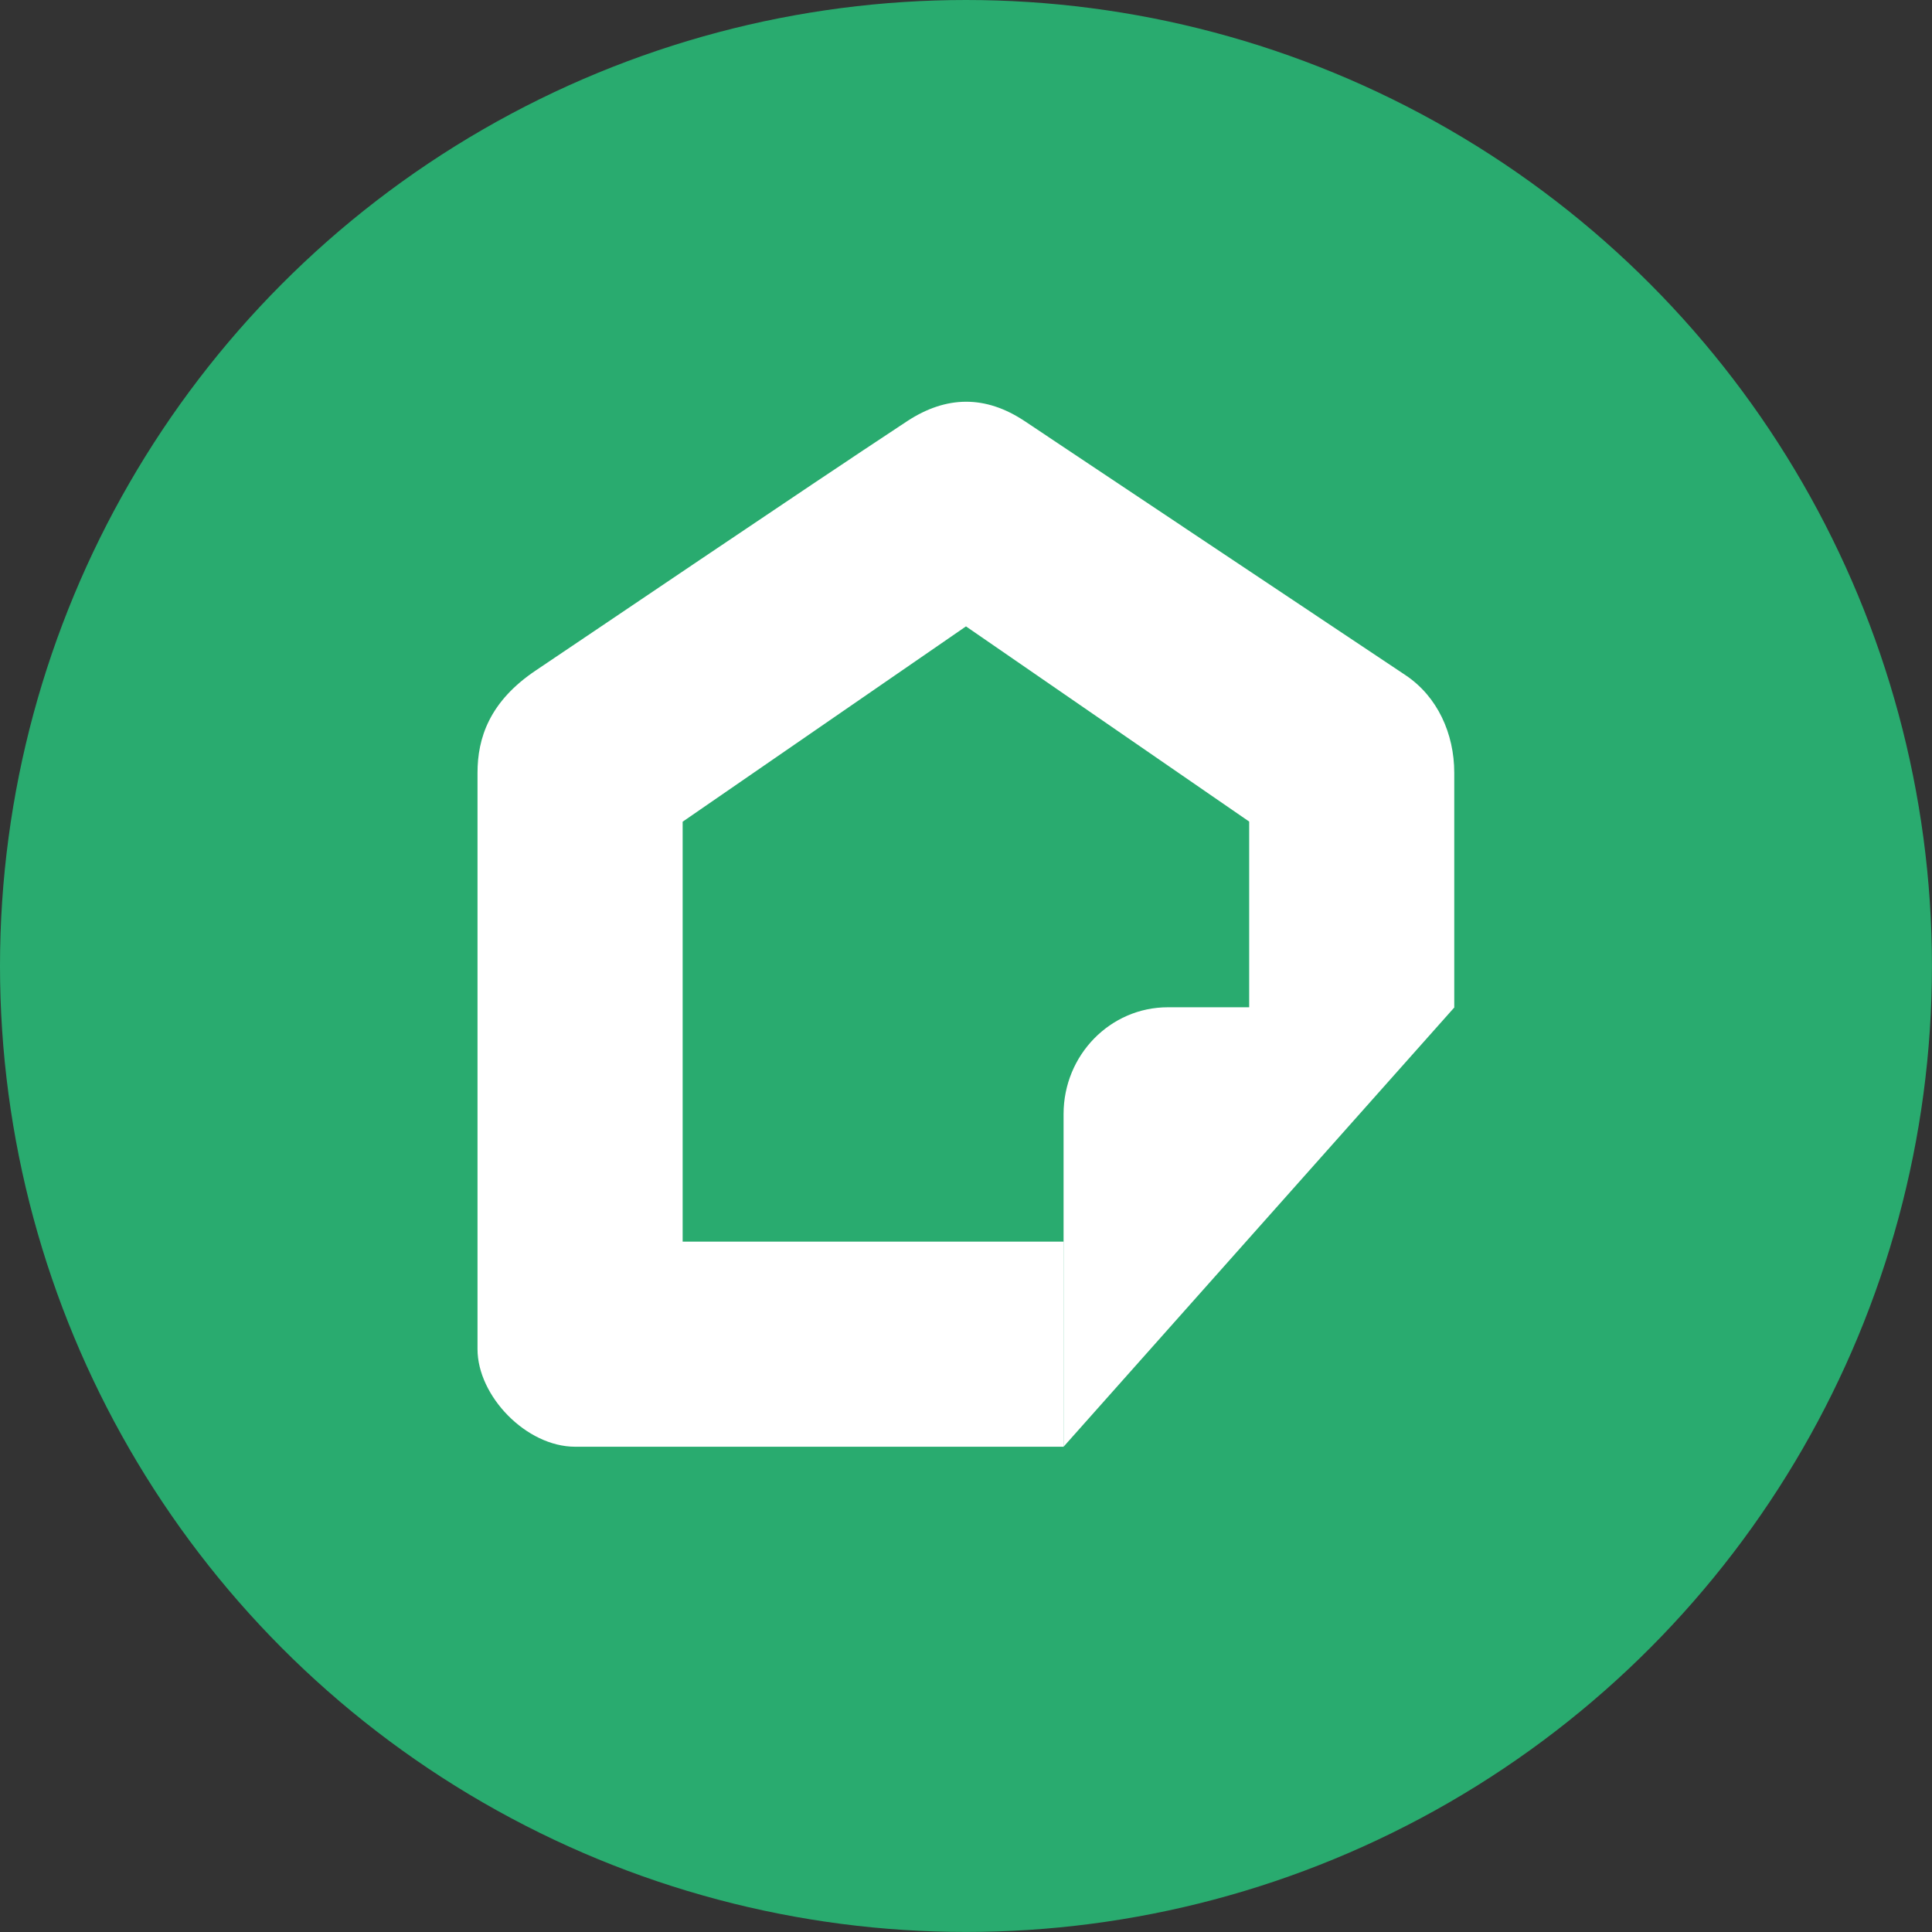
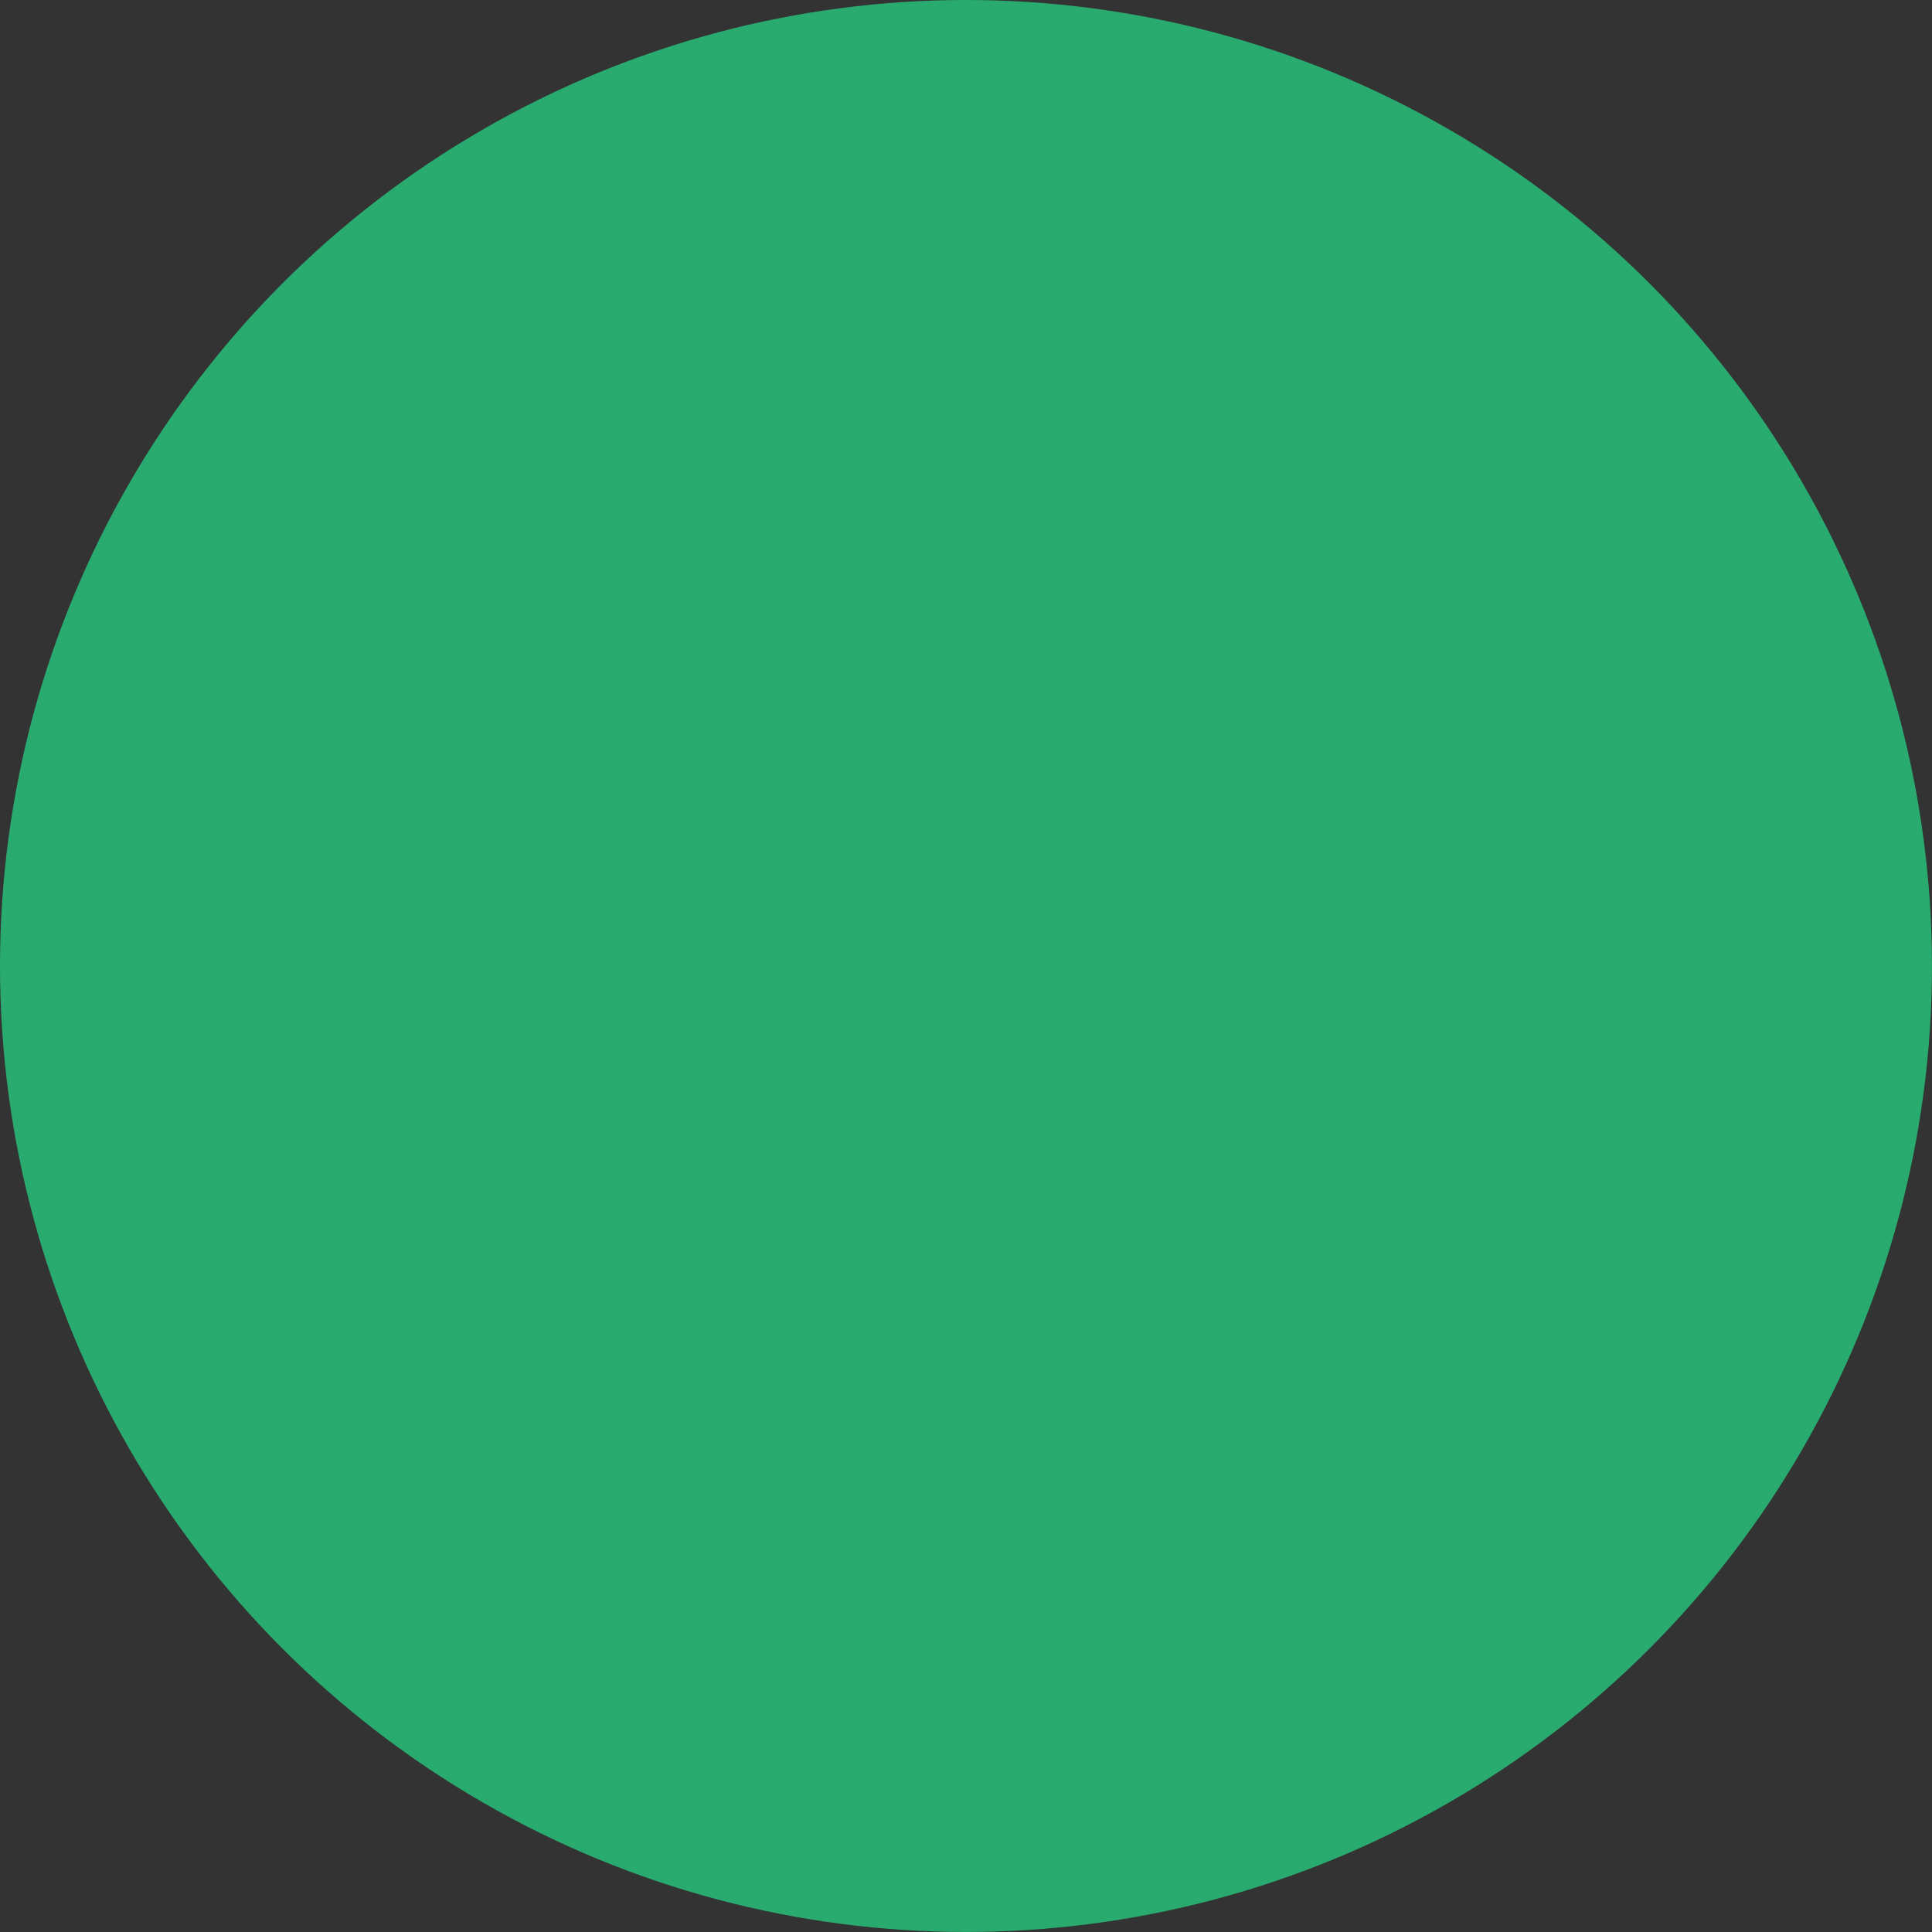
<svg xmlns="http://www.w3.org/2000/svg" xml:space="preserve" width="500px" height="500px" style="shape-rendering:geometricPrecision; text-rendering:geometricPrecision; image-rendering:optimizeQuality; fill-rule:evenodd; clip-rule:evenodd" viewBox="0 0 441.25 441.25">
  <rect x="0" y="0" width="441.25" height="441.25" fill="#333333" stroke="none" />
  <defs>
    <style type="text/css"> .fil0 {fill:#29AB6F} .fil1 {fill:white;fill-rule:nonzero} </style>
  </defs>
  <g id="Слой_x0020_1">
    <circle class="fil0" cx="220.62" cy="220.62" r="220.62" />
-     <path class="fil1" d="M131.39 330.42l111.49 0 0 -46.84 -86.97 0 0 -95.91 64.71 -44.61 64.68 44.58 0 42.41 -18.56 0c-13.17,0 -23.83,10.92 -23.83,24.39l0 76.01 -0.03 0 89.31 -100.4 -0.05 0 0 -53.56c0,-8.91 -3.82,-17.42 -11.15,-22.3l-86.98 -58.02c-8.94,-5.94 -17.86,-5.84 -26.79,0 -23.8,15.66 -74.09,49.76 -84.77,56.9 -10.72,7.16 -13.39,15.56 -13.39,23.44l0 131.61c0,10.73 11.15,22.3 22.3,22.3l0.03 0 0 0z" />
  </g>
</svg>